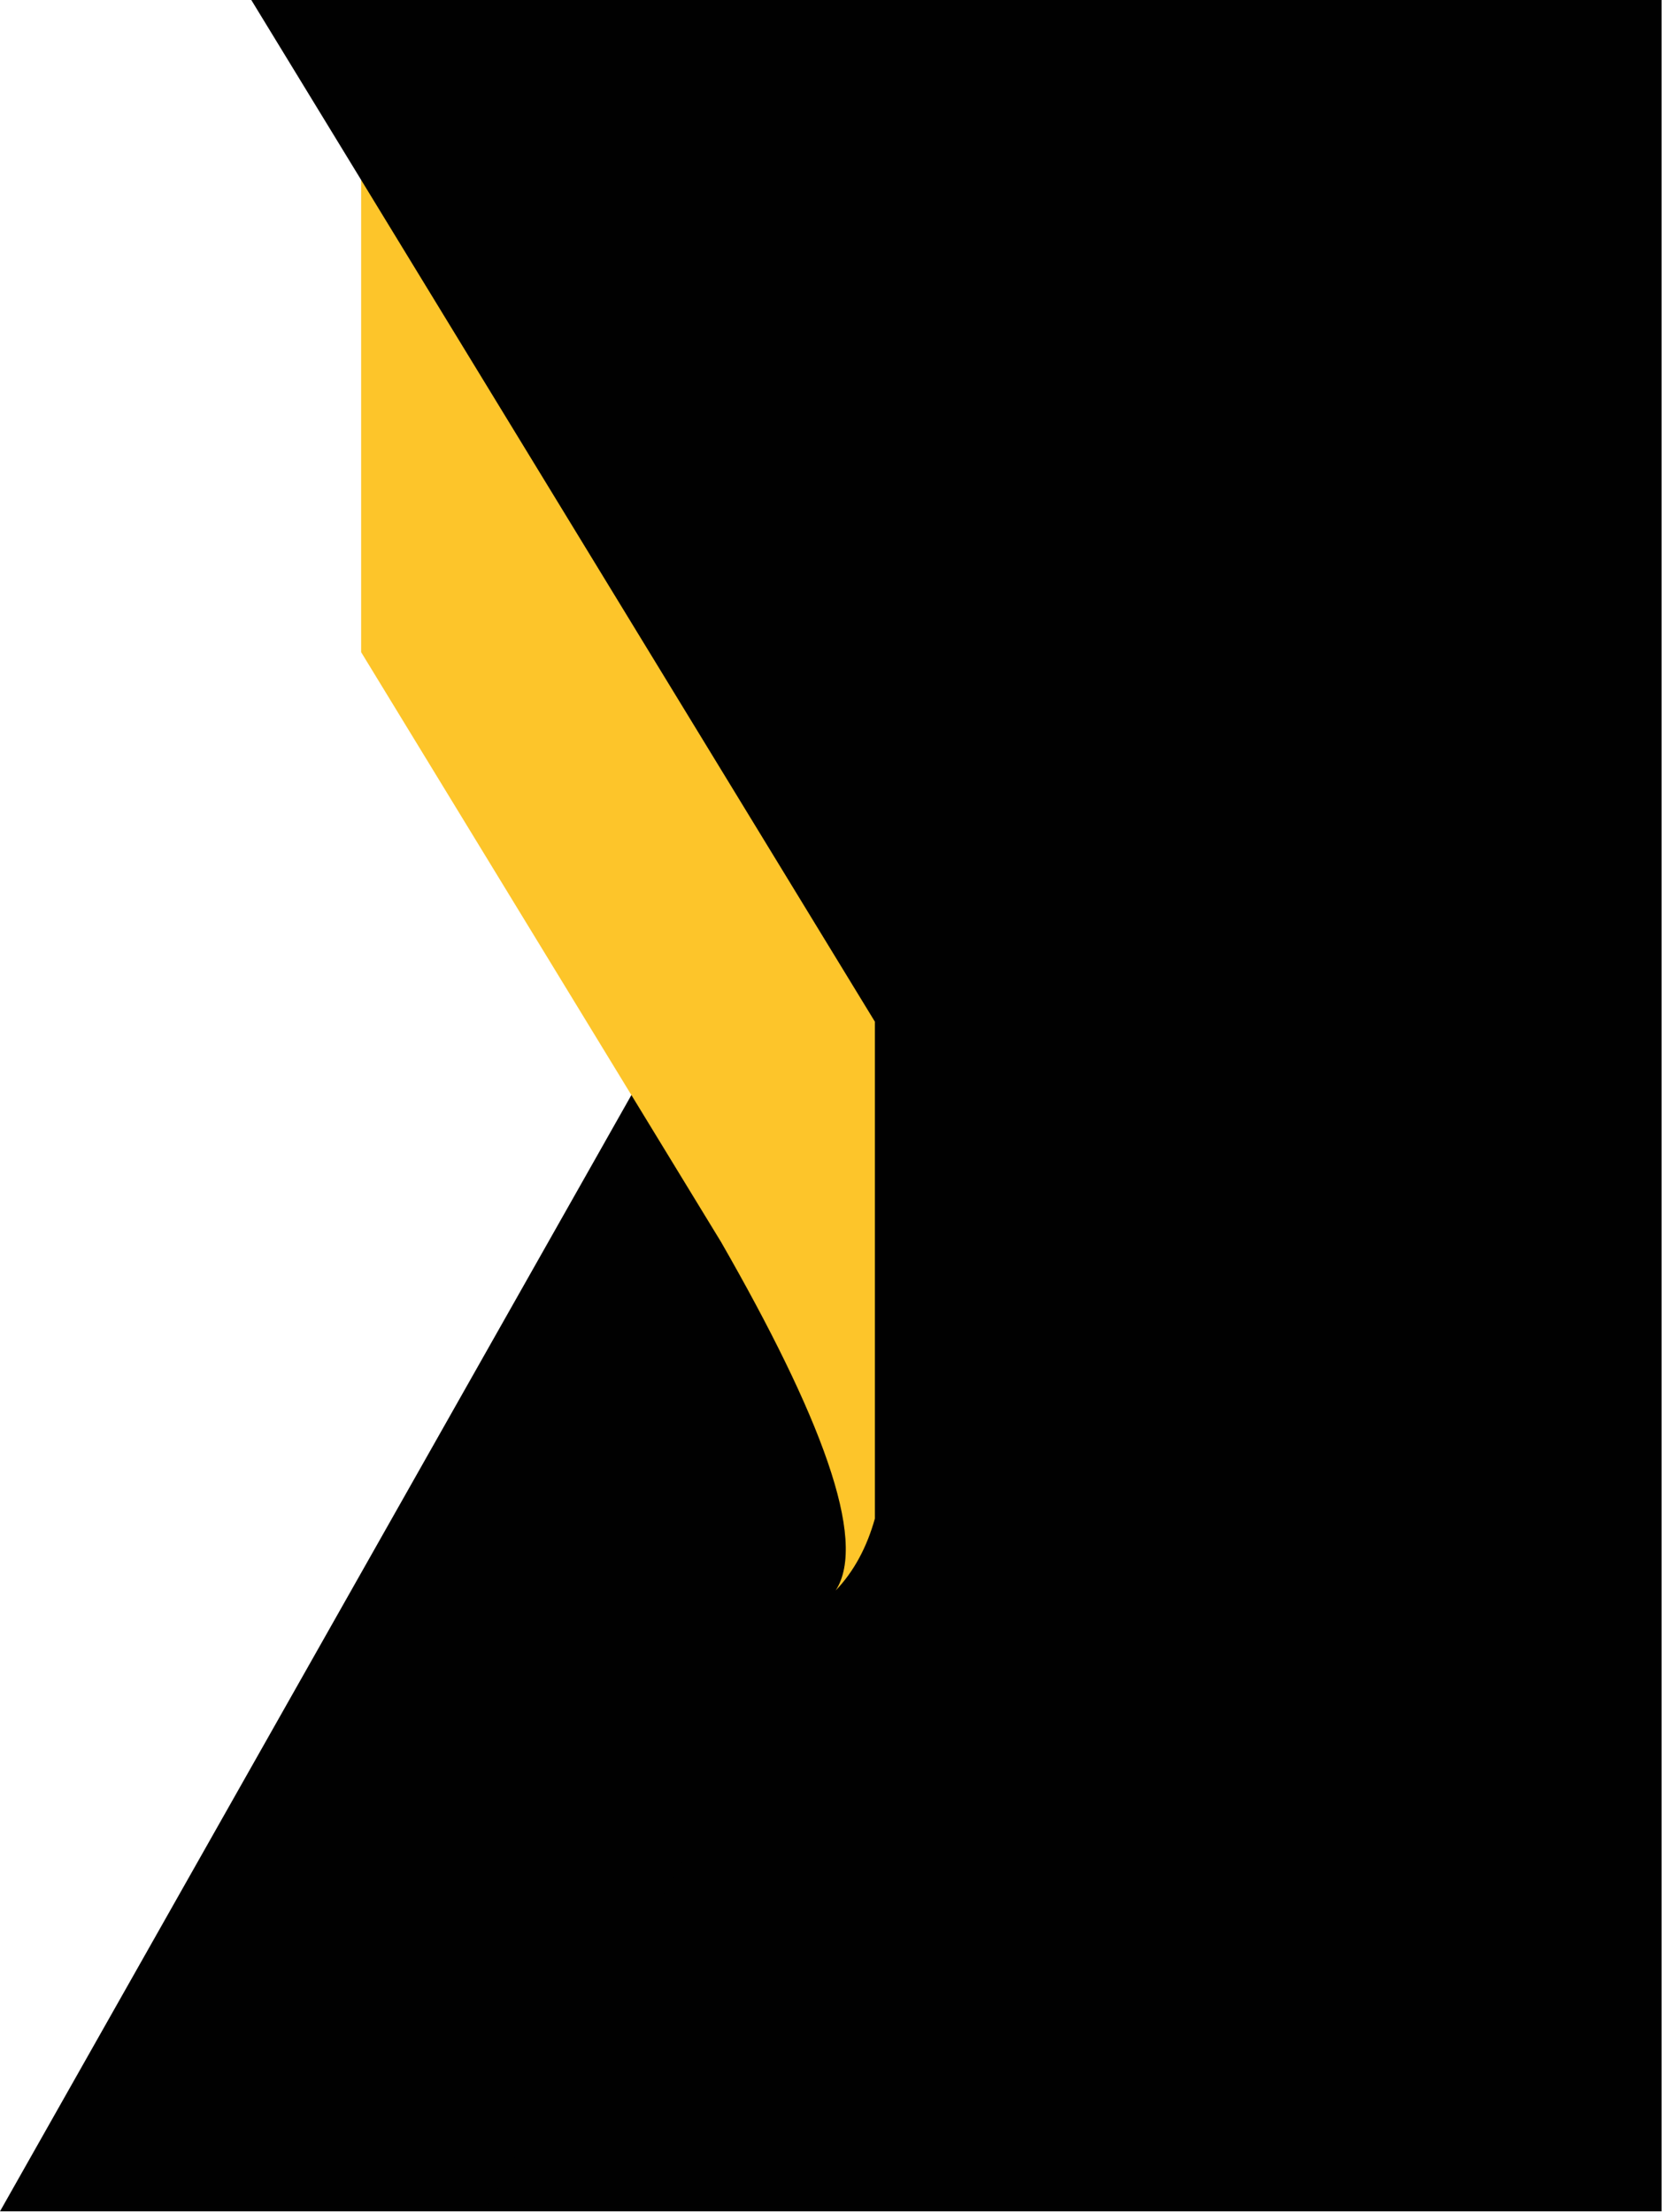
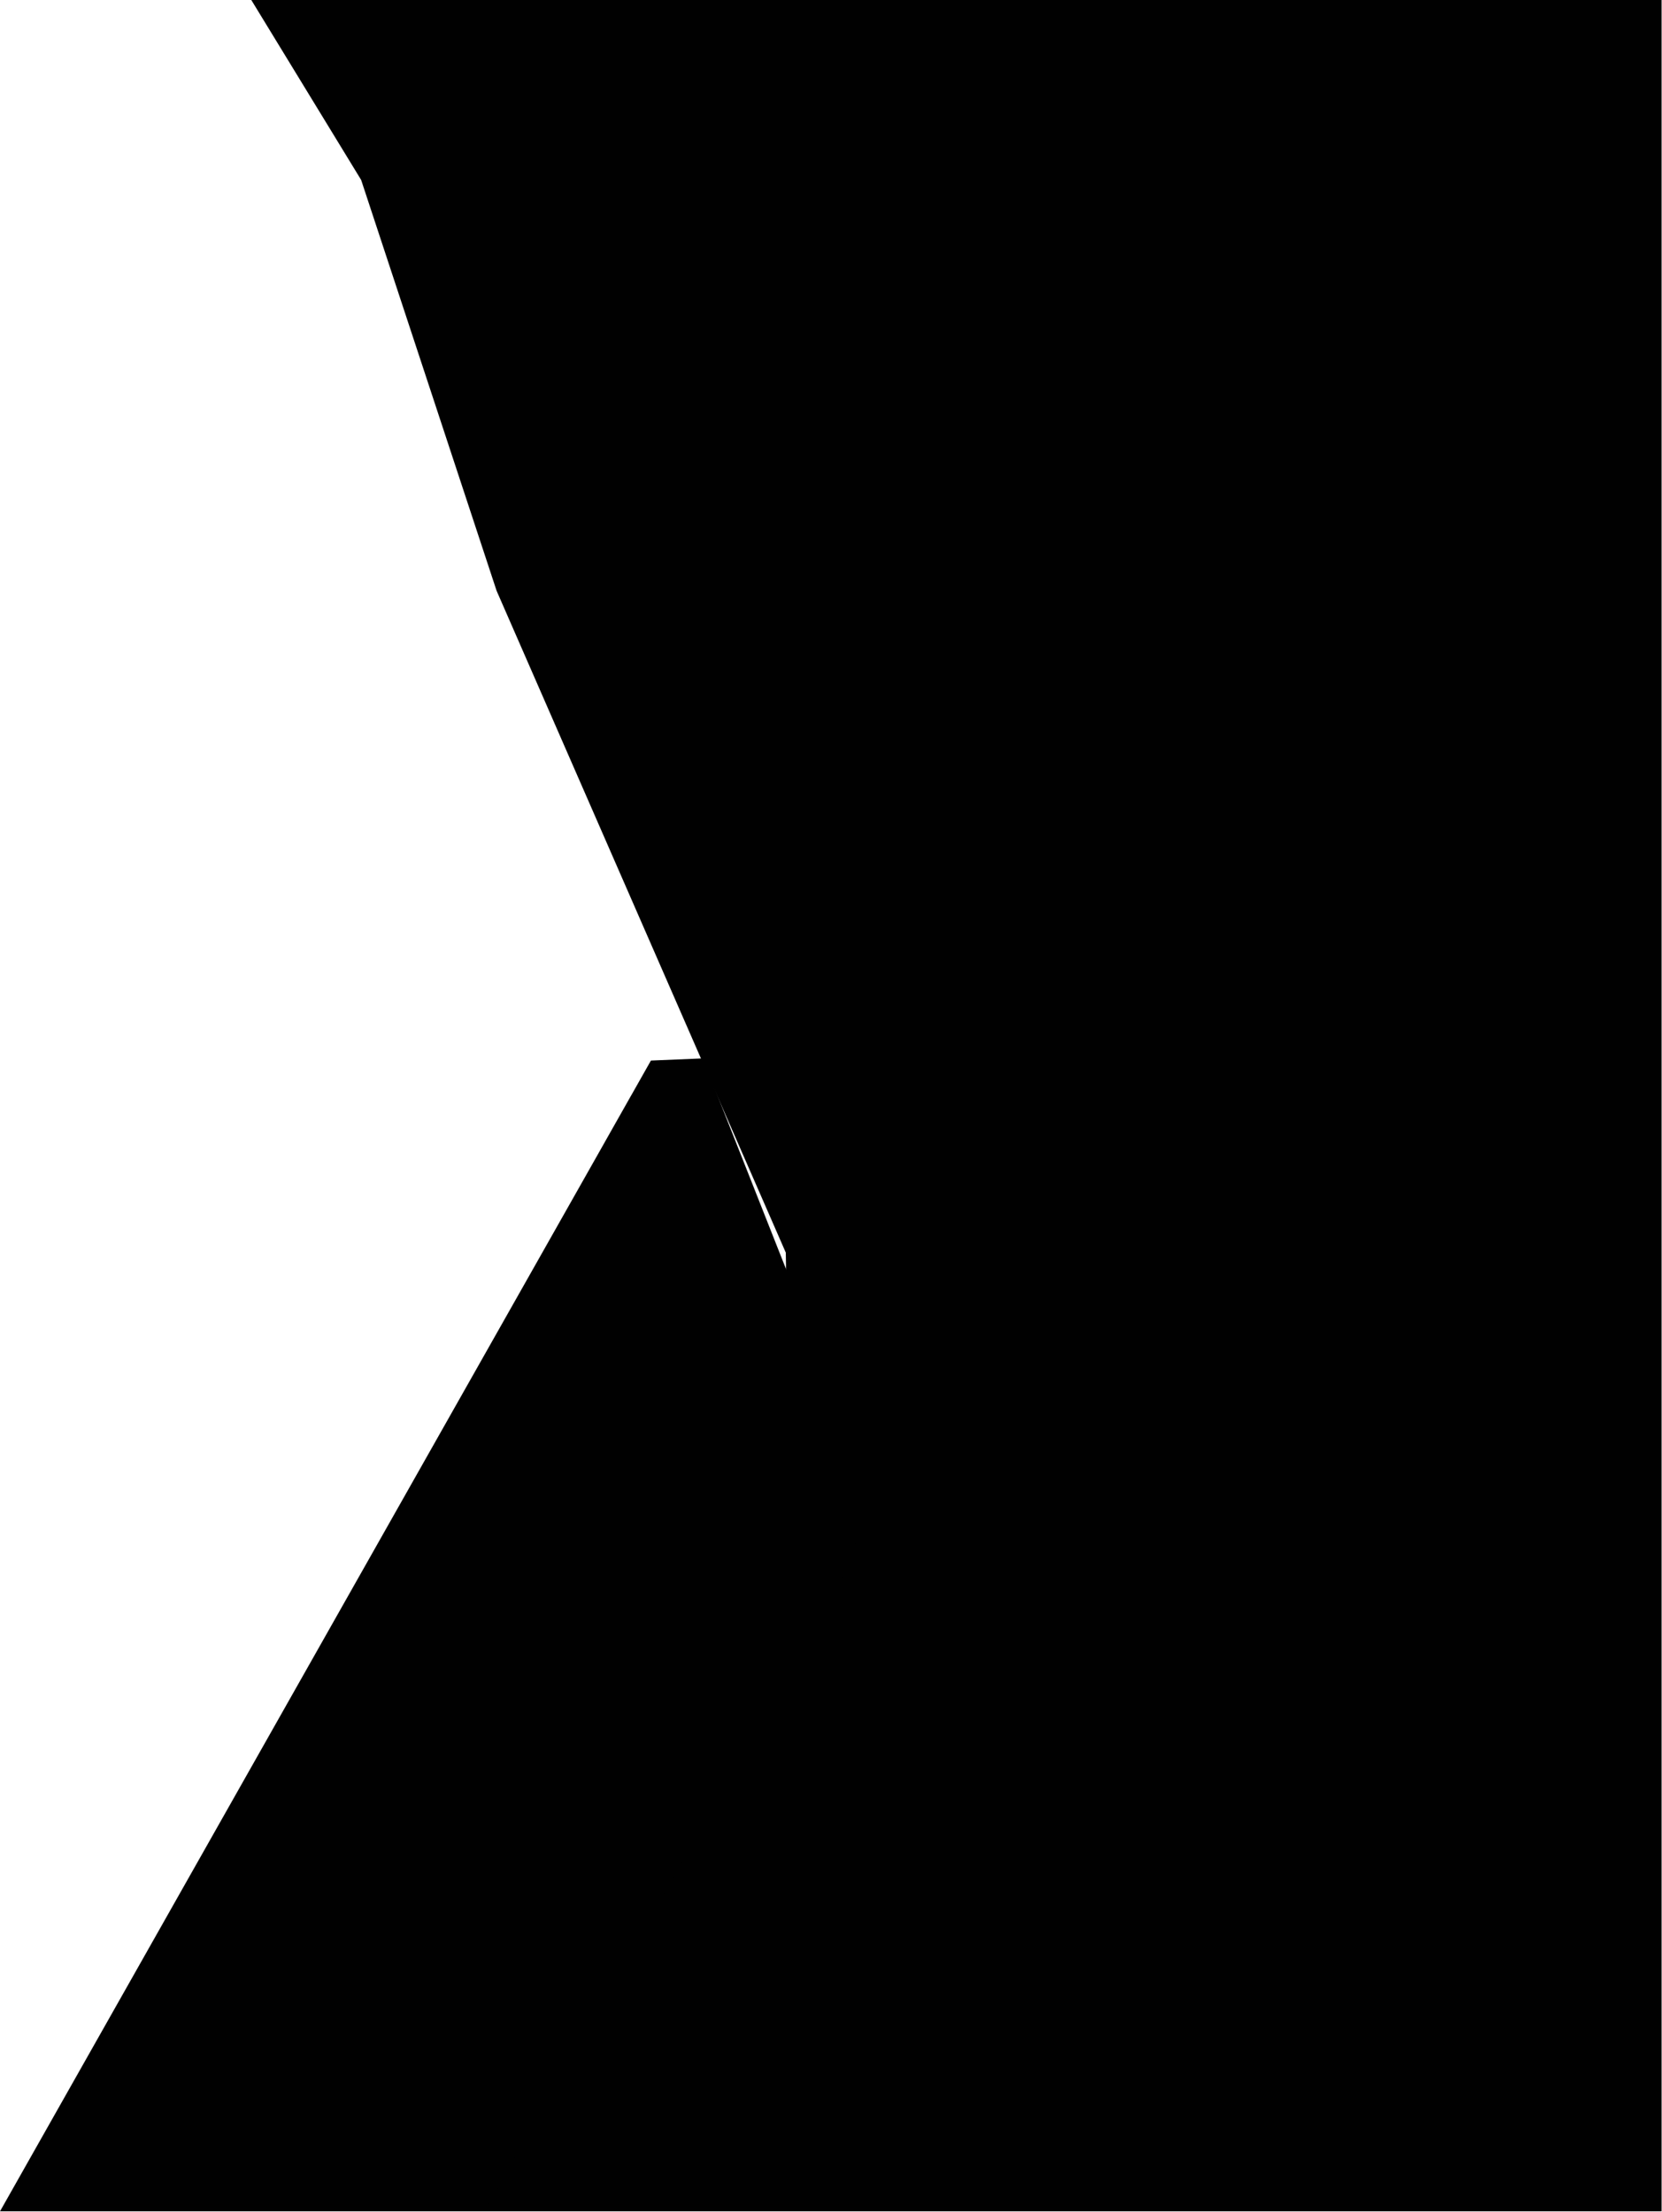
<svg xmlns="http://www.w3.org/2000/svg" clip-rule="evenodd" fill="#010101" fill-rule="evenodd" height="266.2" image-rendering="optimizeQuality" preserveAspectRatio="xMidYMid meet" shape-rendering="geometricPrecision" text-rendering="geometricPrecision" version="1" viewBox="0.0 0.0 200.0 266.2" width="200" zoomAndPan="magnify">
  <g>
    <g>
      <g id="change1_1">
        <path d="M94.56 150.77c0.26,8.15 -1.37,14.64 -5.42,19.01l-65.79 96.38 176.6 0 0 -266.16 -169.71 0 13.22 21.66 16.3 49.45 34.8 79.66z" fill="#010101" />
      </g>
      <g id="change2_1">
        <path d="M84.57 127.39L78.33 127.65 0 266.16 58.32 266.16 100.56 191.44 102.44 188.09 104.56 177.99z" fill="#010101" />
      </g>
      <g id="change3_1">
-         <path d="M100.56 191.44c3.93,-6.1 -1.92,-21.25 -13.78,-41.93l-43.32 -71.01 0 -56.84 61.82 101.31 0 59.81c-0.96,3.43 -2.51,6.35 -4.72,8.66z" fill="#fdc52a" />
-       </g>
+         </g>
      <g id="change4_1">
        <path d="M100.93 190.78c3.16,-6.49 -2.7,-21.3 -14.15,-41.27l-9.33 -15.3 -1.47 -2.41 -3.18 5.63 1.54 2.28 9 13.36c2.95,4.06 6.19,8.82 8.45,12.38 7.68,12.12 11.17,21.19 8.77,25.99l0.37 -0.66z" fill-opacity="0.149" />
      </g>
    </g>
  </g>
</svg>